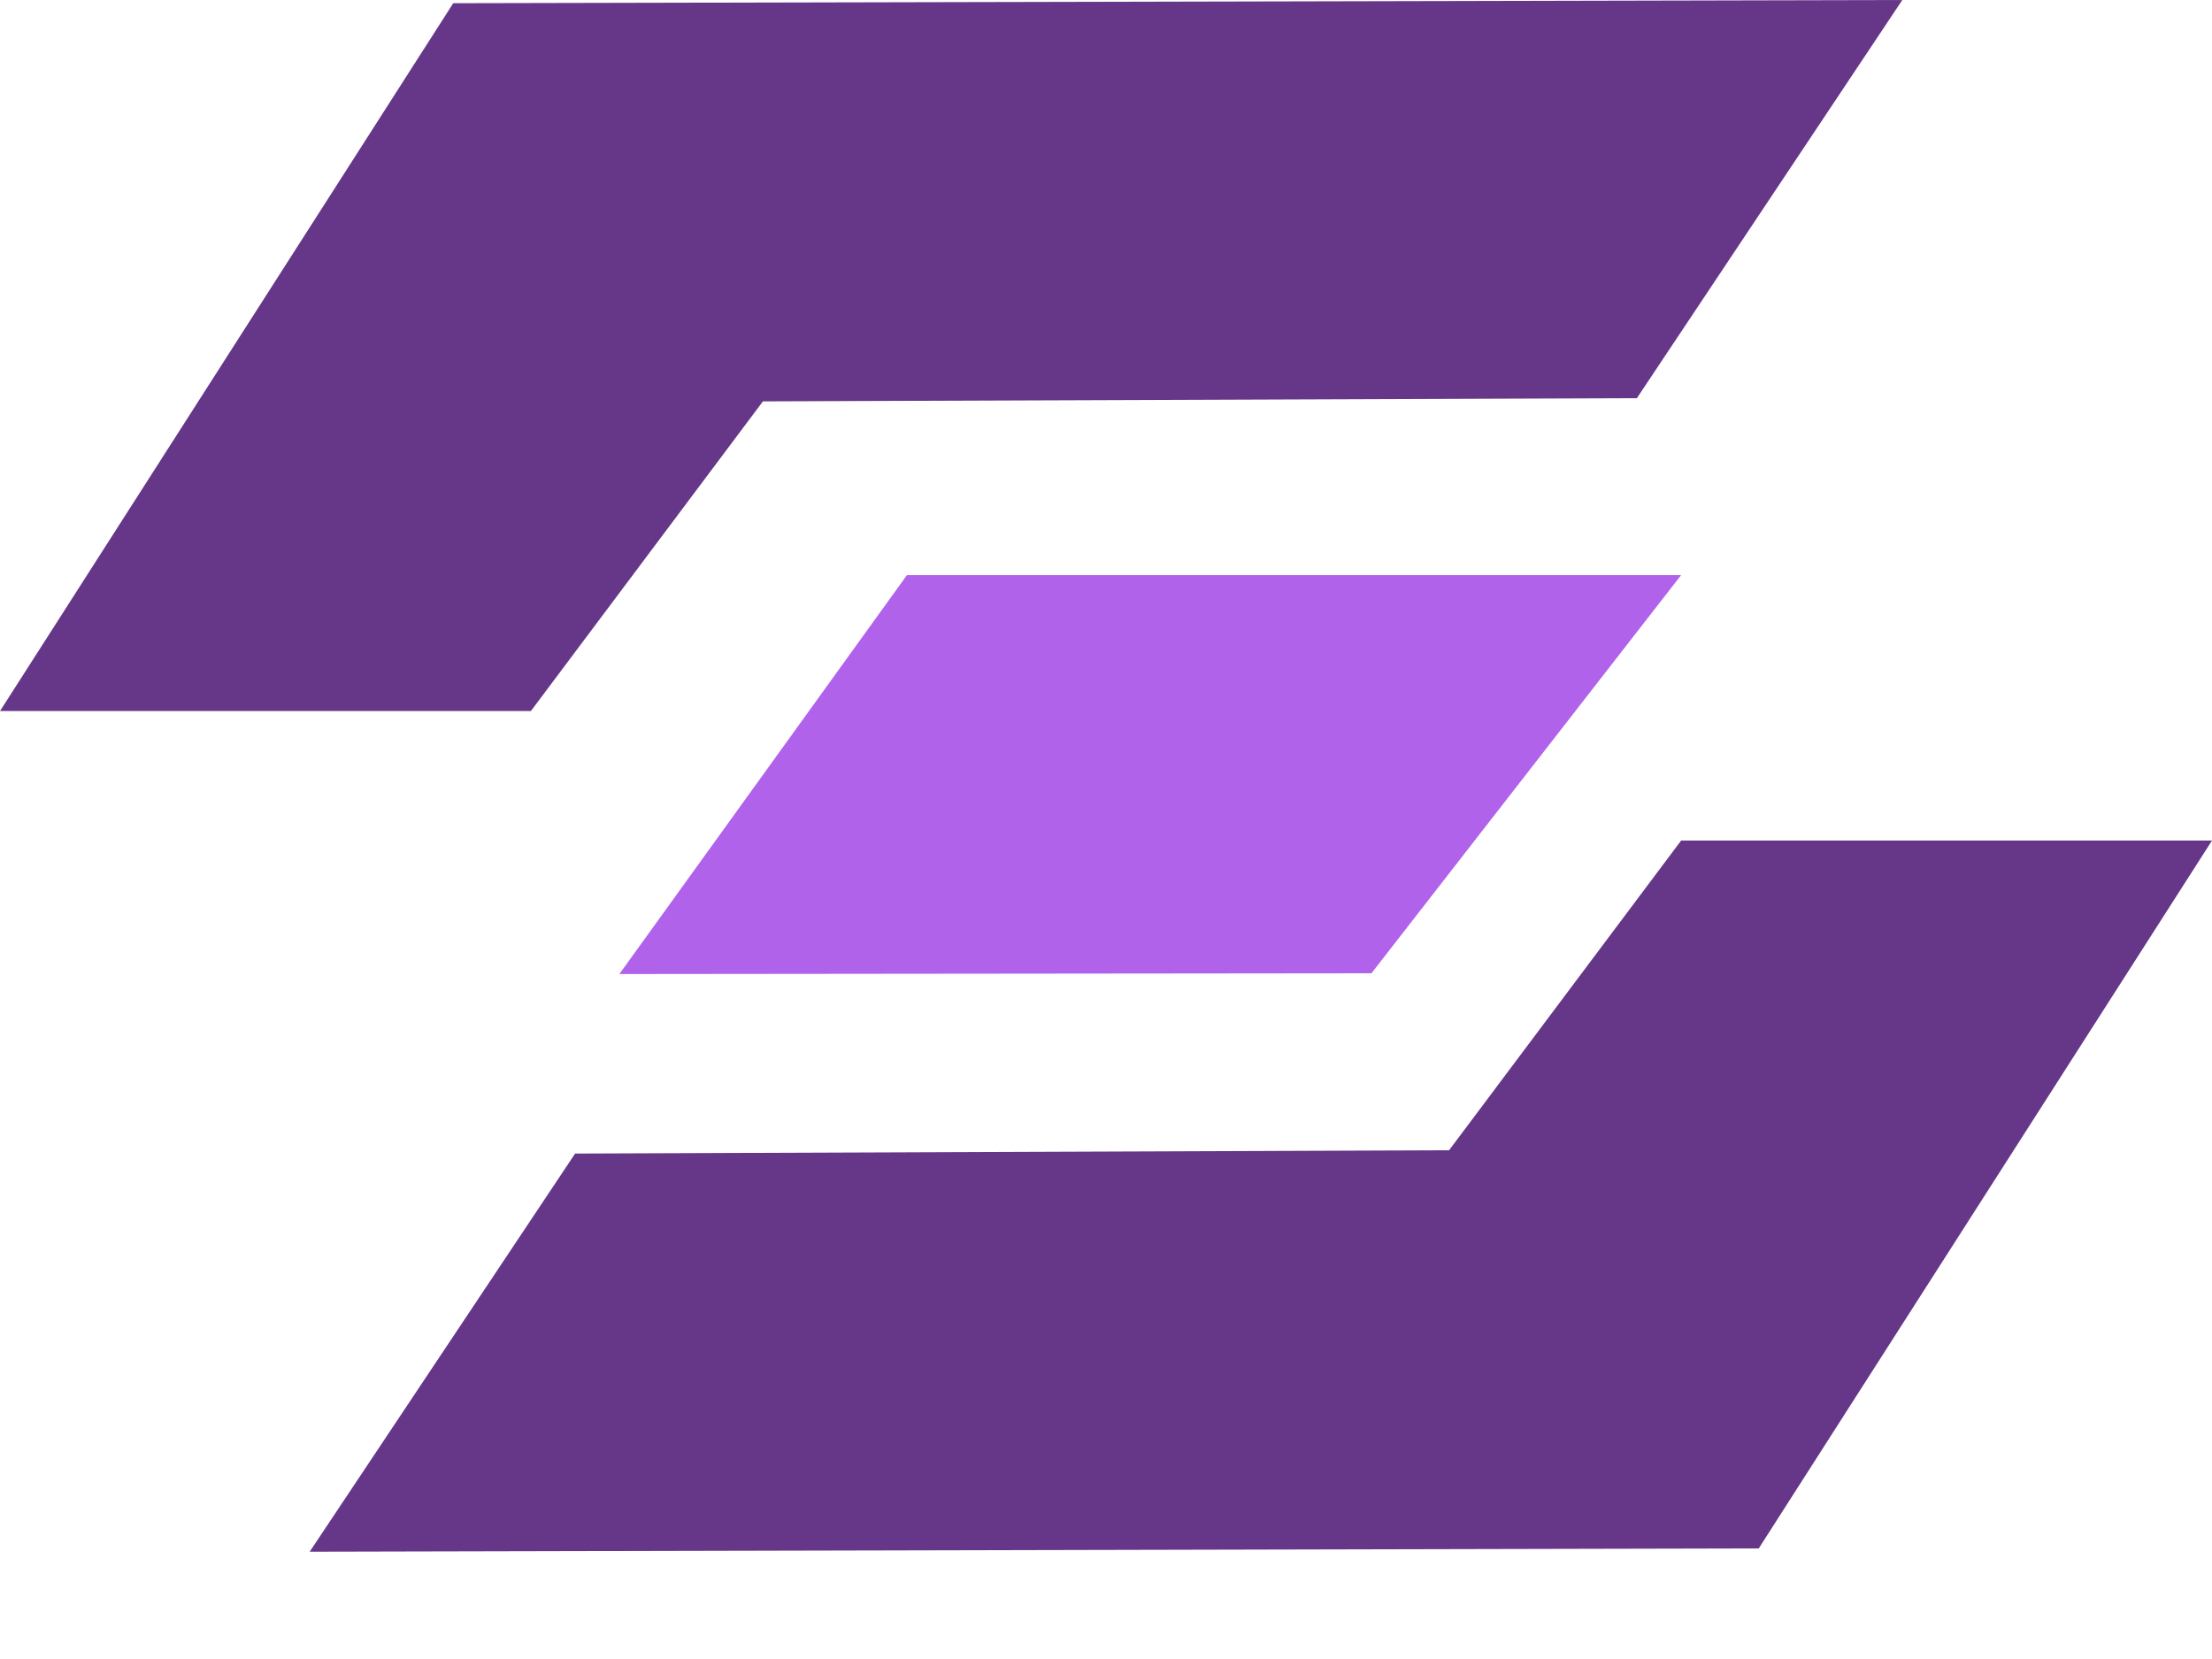
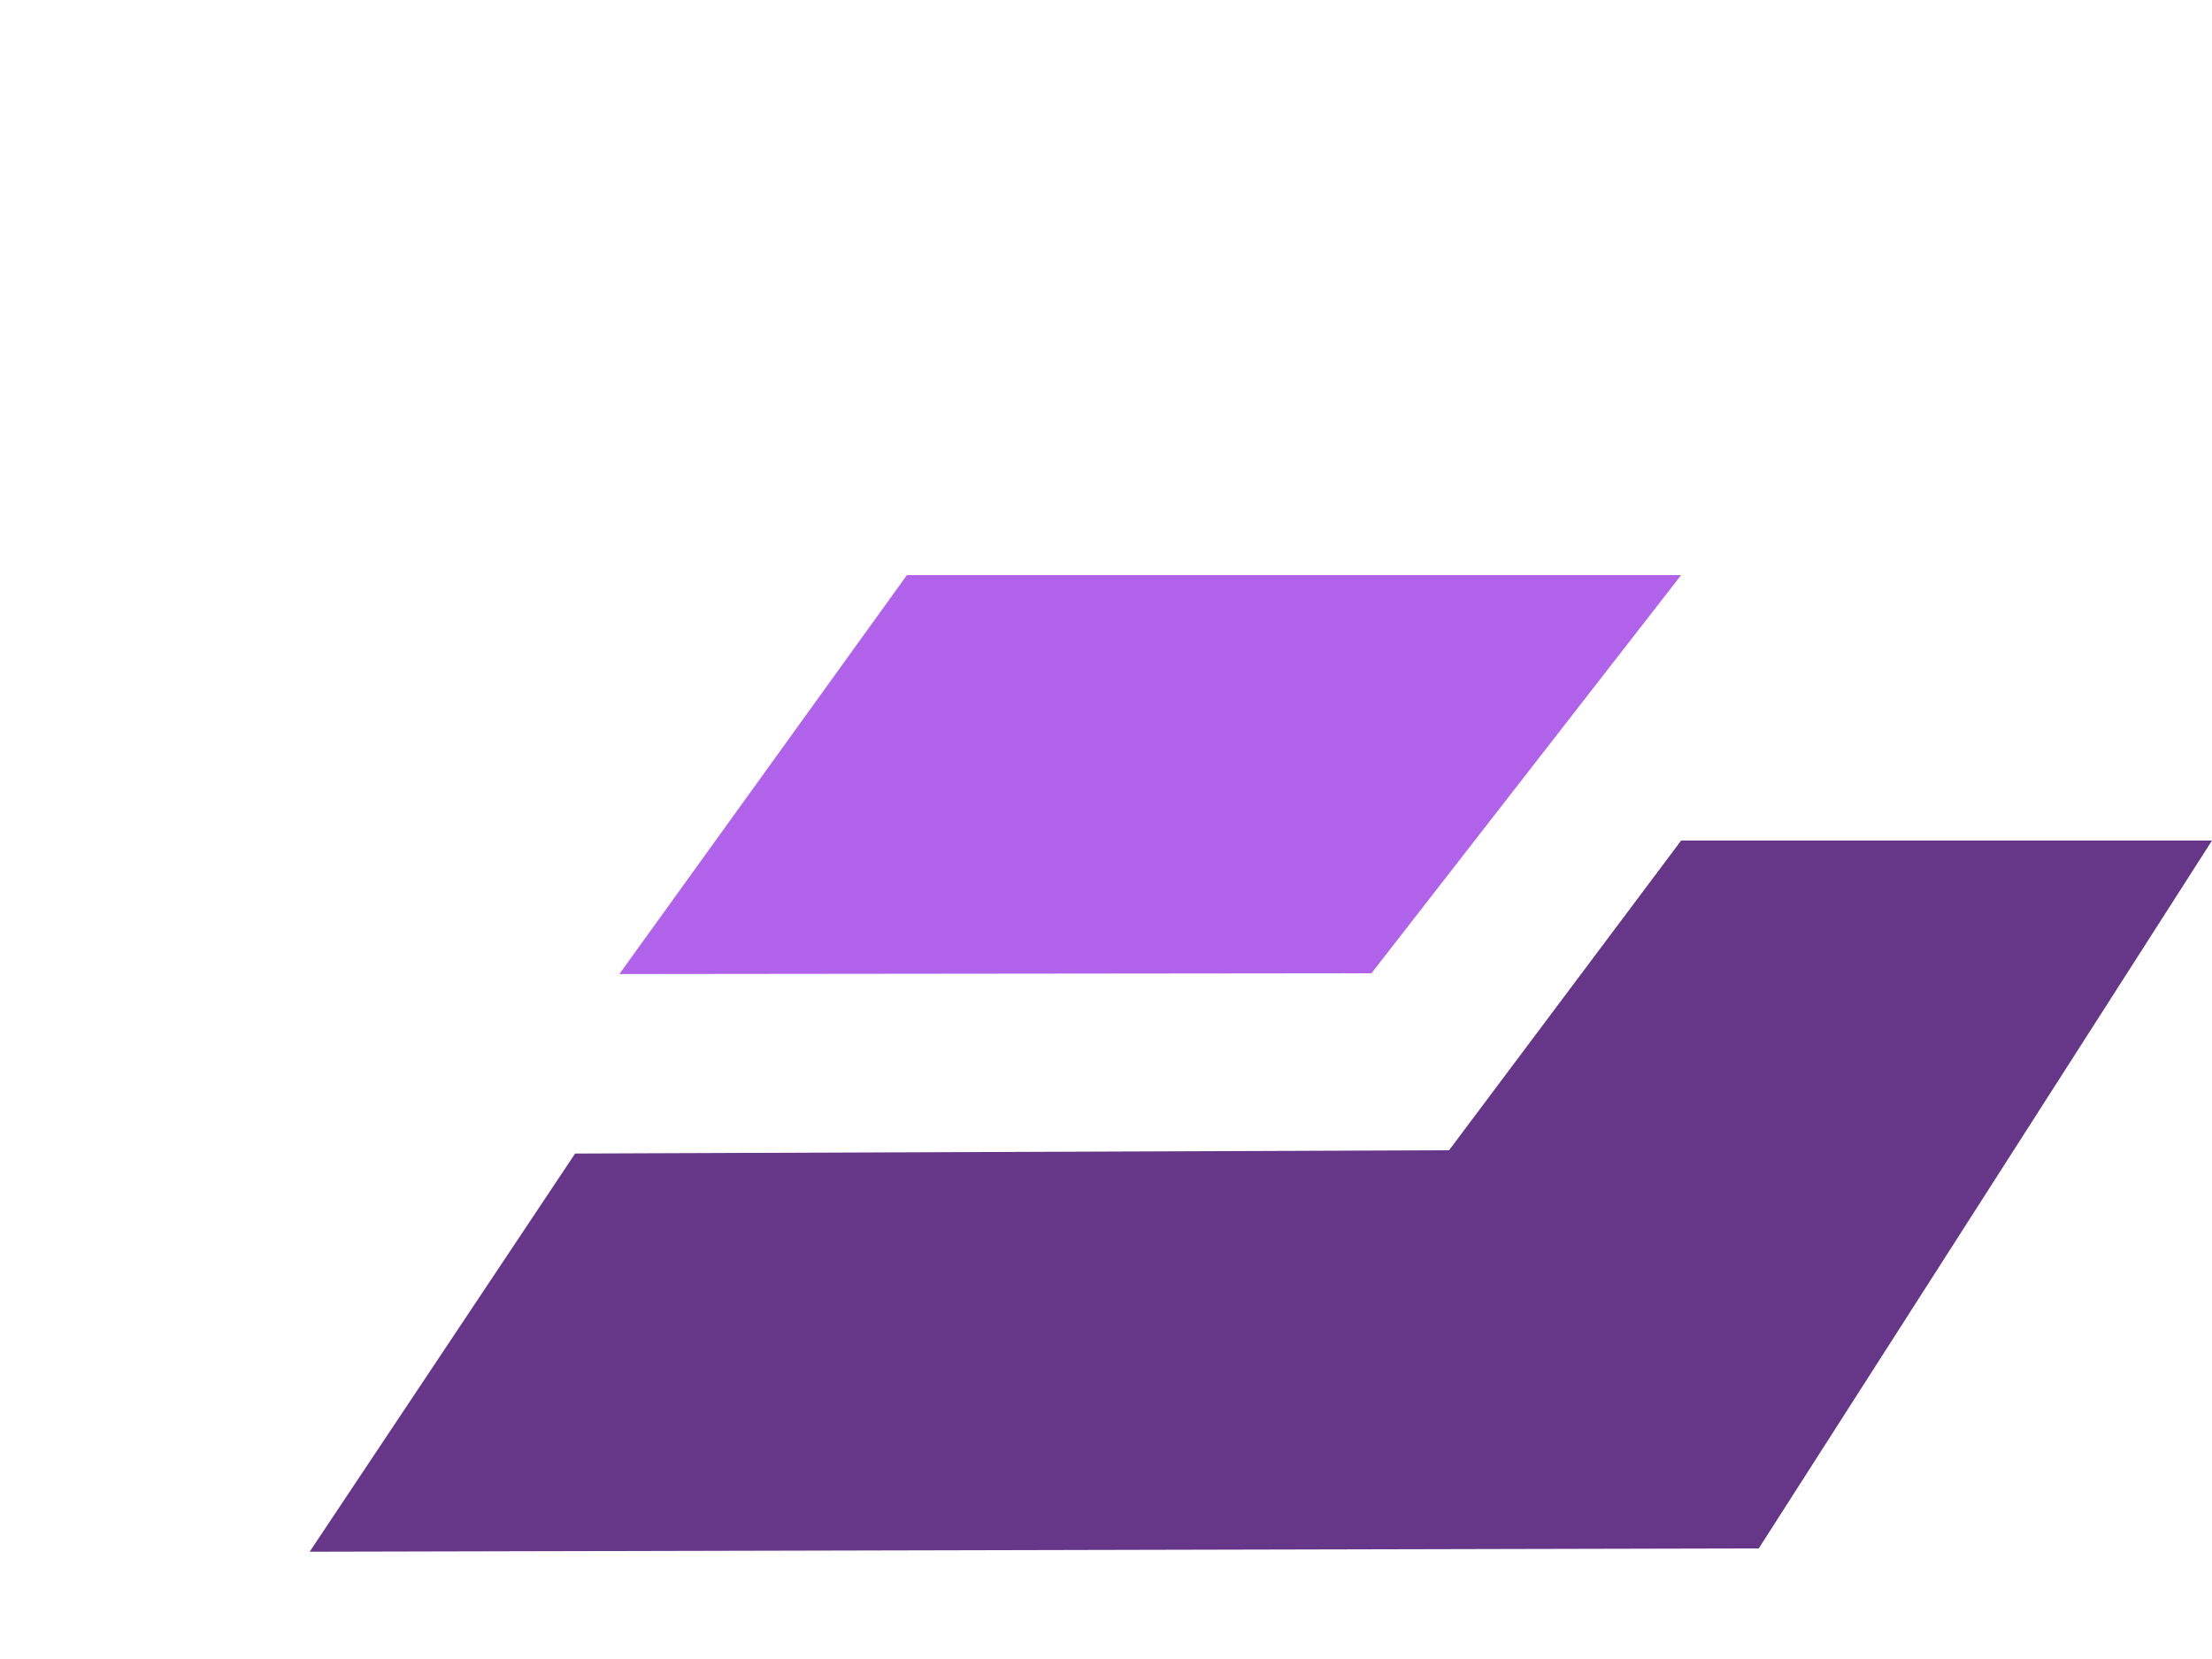
<svg xmlns="http://www.w3.org/2000/svg" fill="none" height="100%" overflow="visible" preserveAspectRatio="none" style="display: block;" viewBox="0 0 20 15" width="100%">
  <g id="cone">
    <path d="M20 7.6L15.902 14L2.8 14.03L5.2 10.43L13.102 10.4L15.2 7.6L20 7.6Z" fill="#663688" id="Vector" />
-     <path d="M2.47487e-05 6.429L4.098 0.029L17.2 1.50367e-06L14.8 3.6L6.898 3.629L4.8 6.429L2.47487e-05 6.429Z" fill="#663688" id="Vector_2" />
    <path d="M12.4 8.8L15.2 5.2L8.2 5.2L5.6 8.807L12.4 8.8Z" fill="#B162EA" id="Vector_3" />
  </g>
</svg>